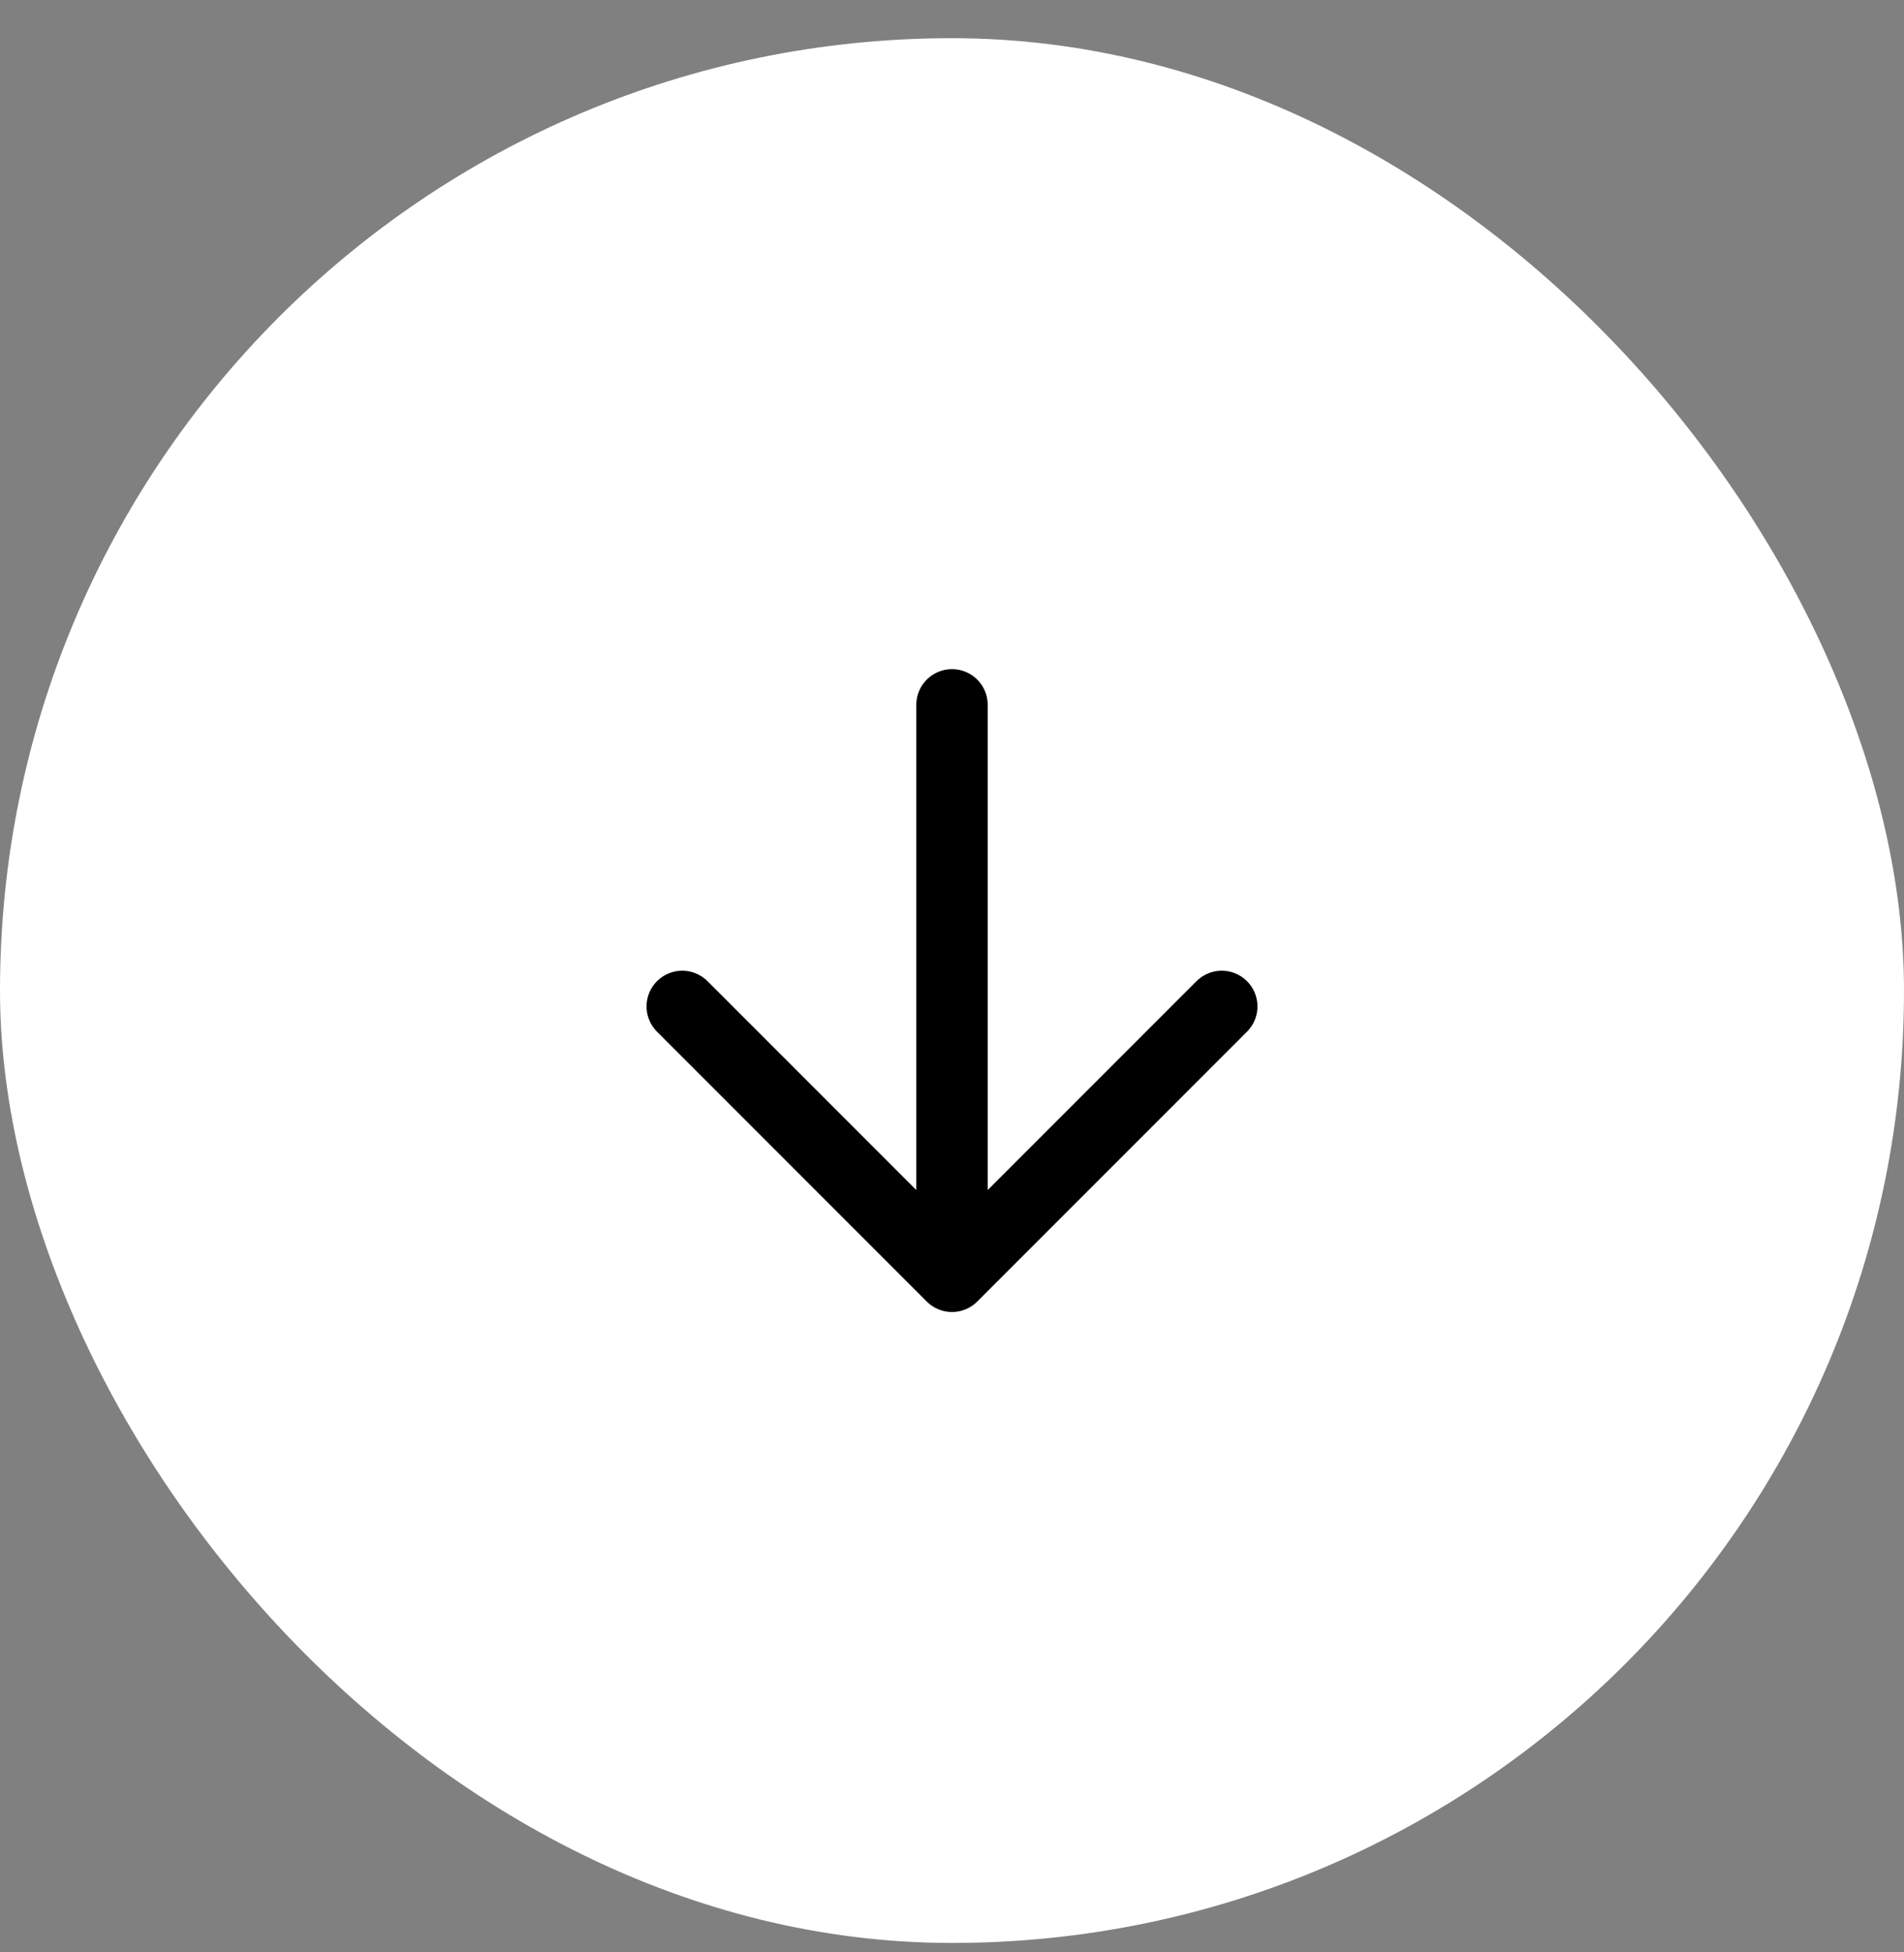
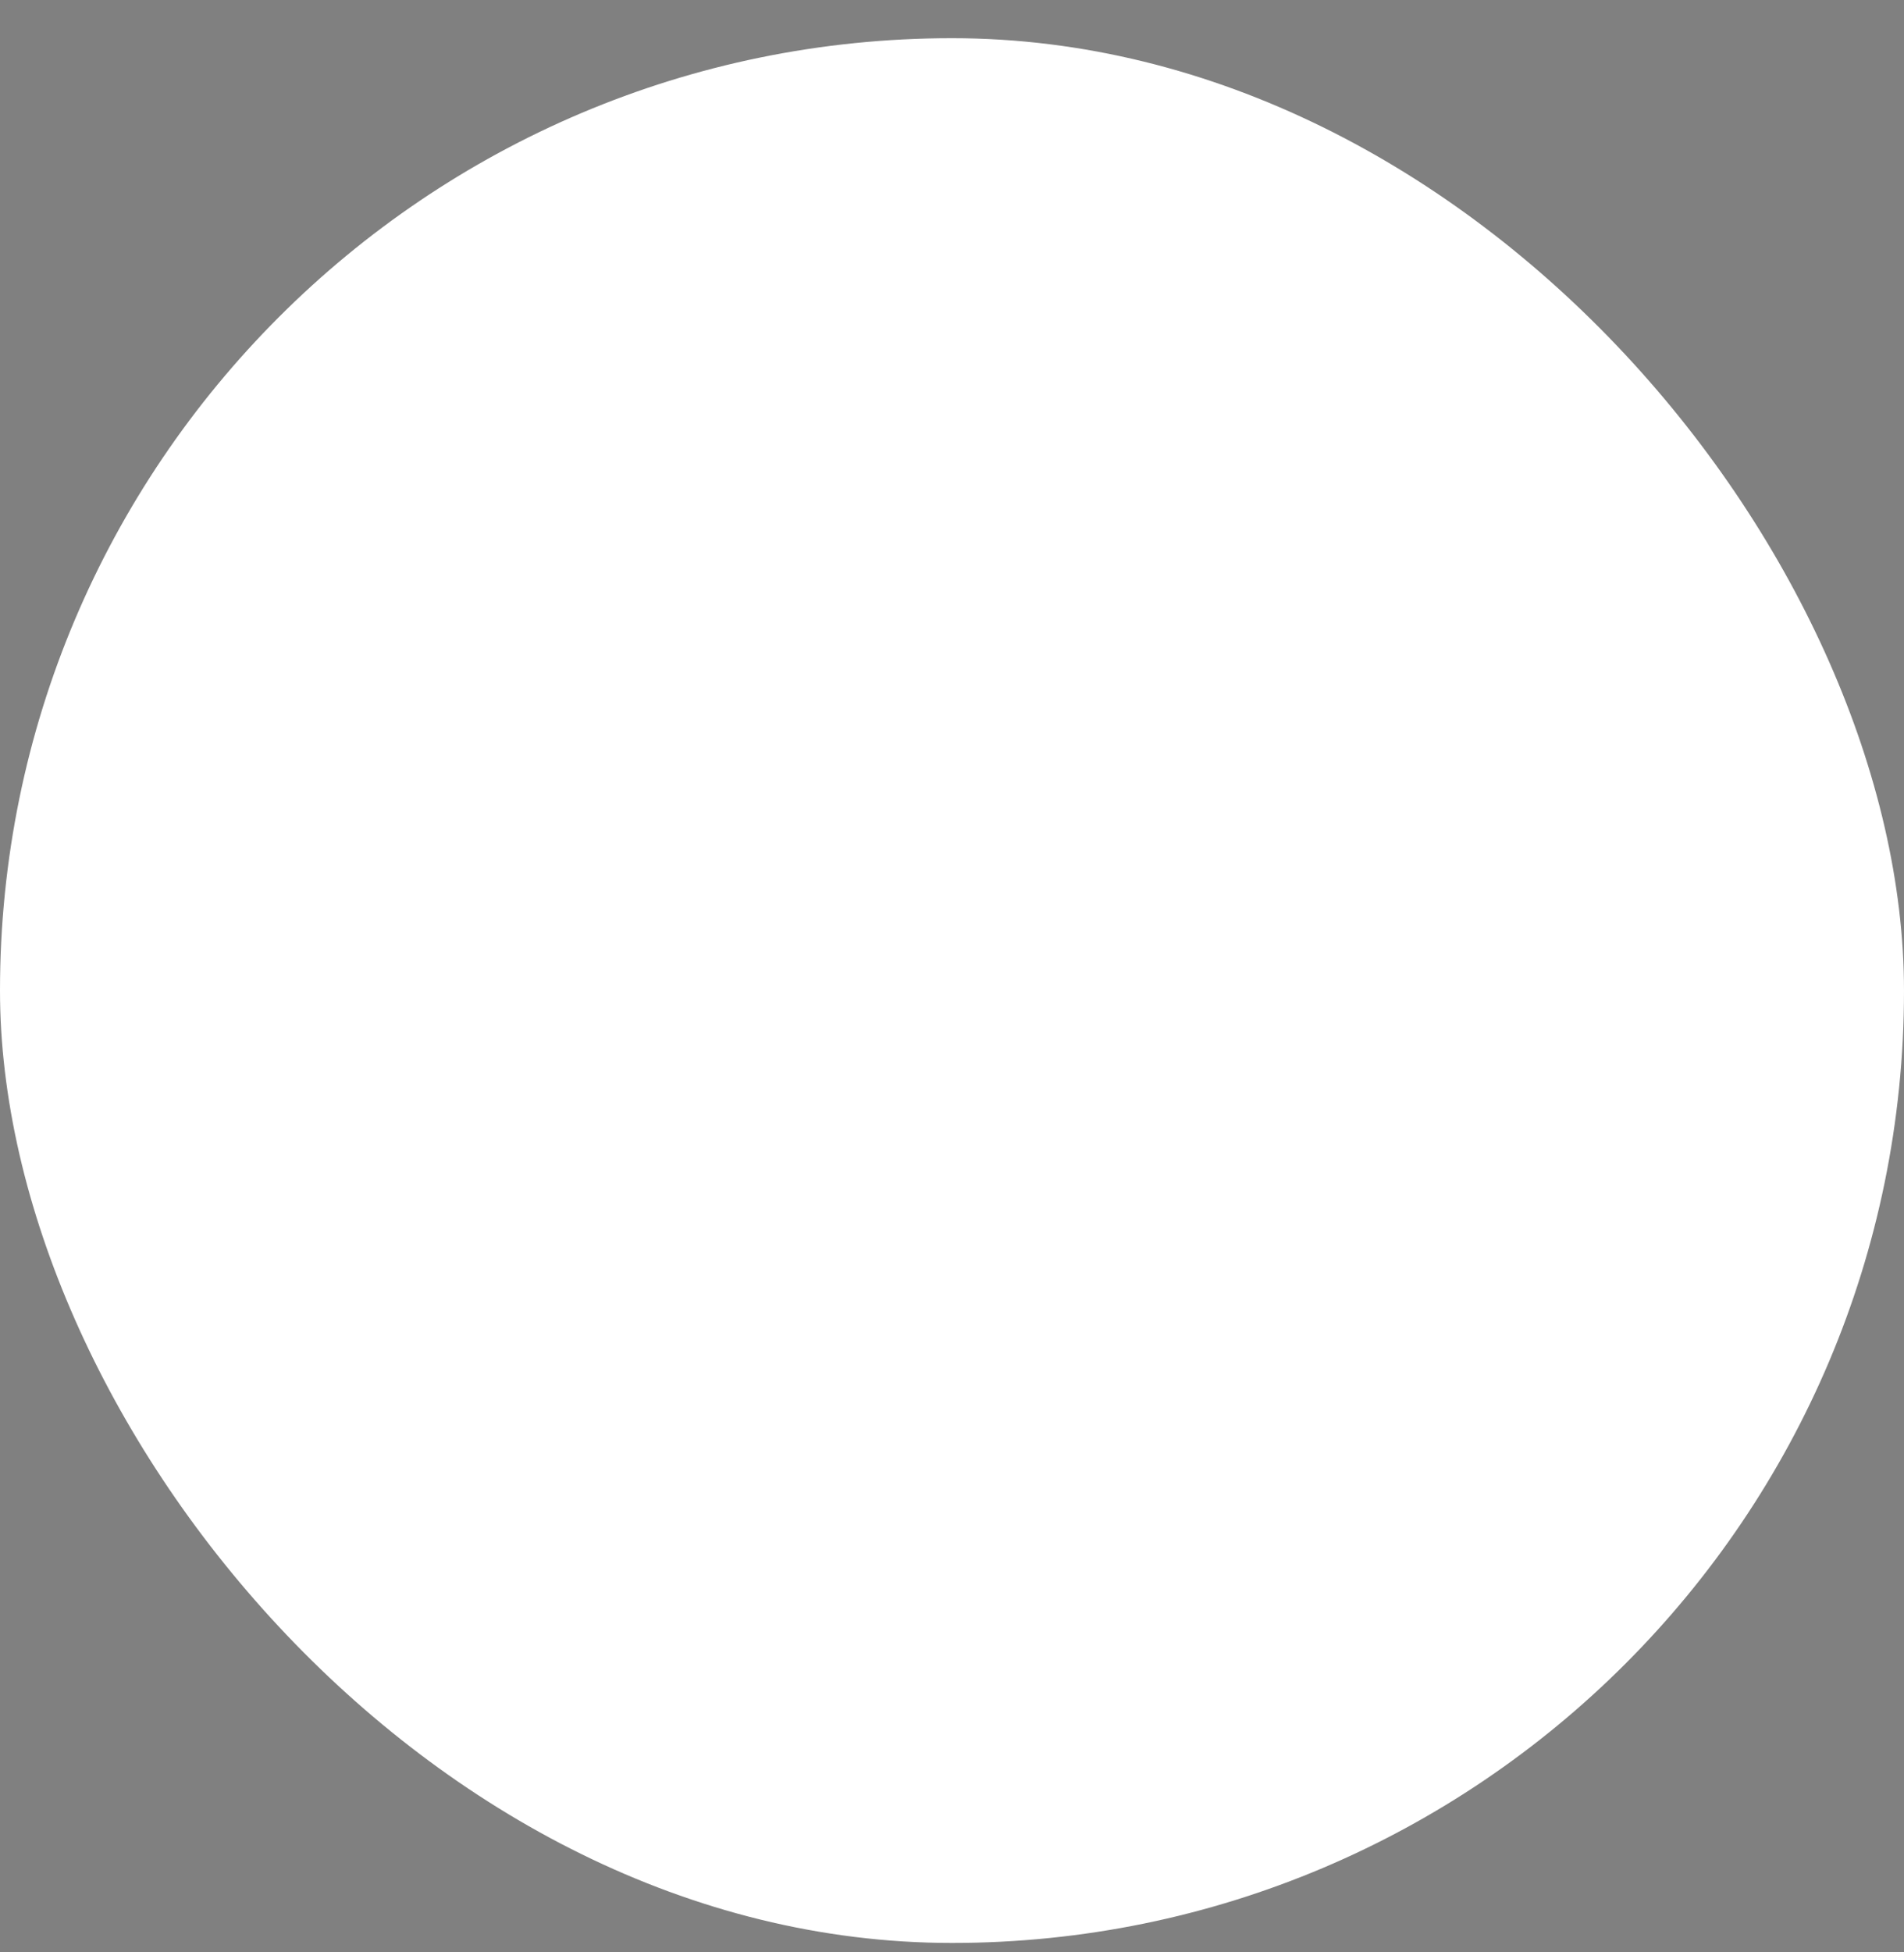
<svg xmlns="http://www.w3.org/2000/svg" width="40" height="41" viewBox="0 0 40 41" fill="none">
  <rect x="0" y="0" width="40" height="41" fill="#808080" stroke="none" />
  <rect y="0.802" width="40" height="40" rx="20" fill="white" />
-   <path d="M20 14.802V26.802M20 26.802L25.667 21.135M20 26.802L14.333 21.135" stroke="black" stroke-width="1.5" stroke-linecap="round" stroke-linejoin="round" />
</svg>